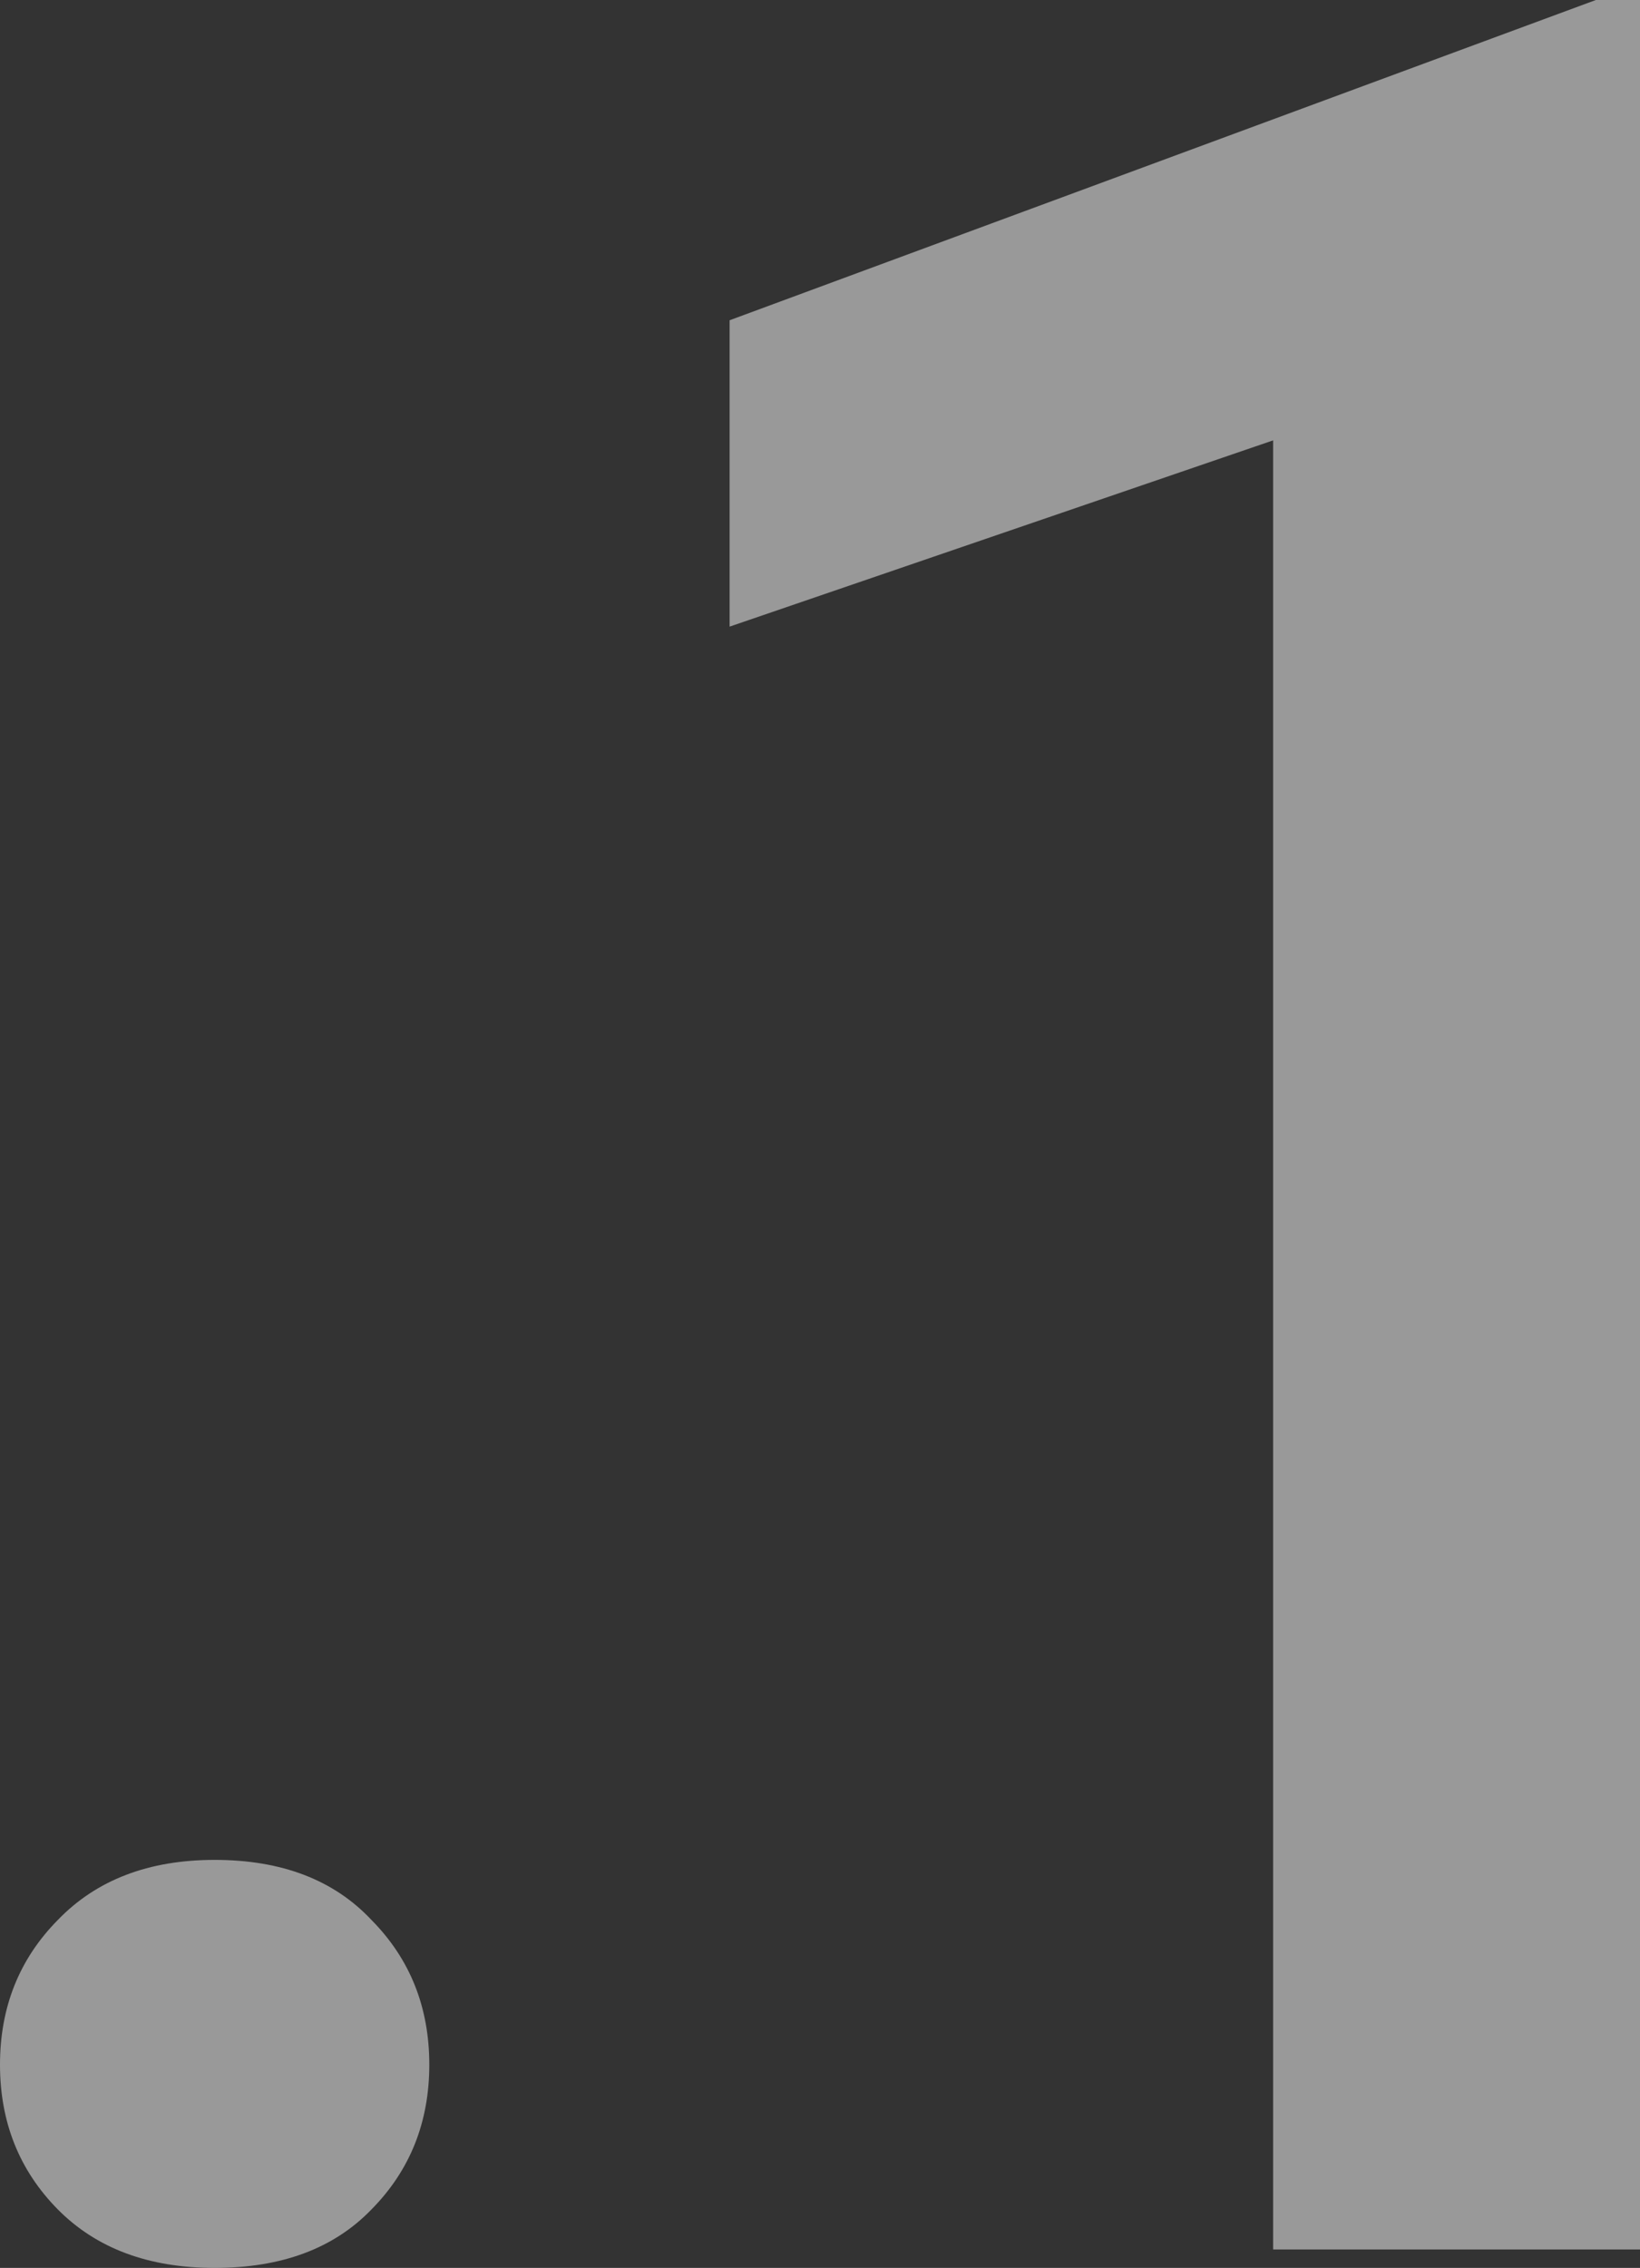
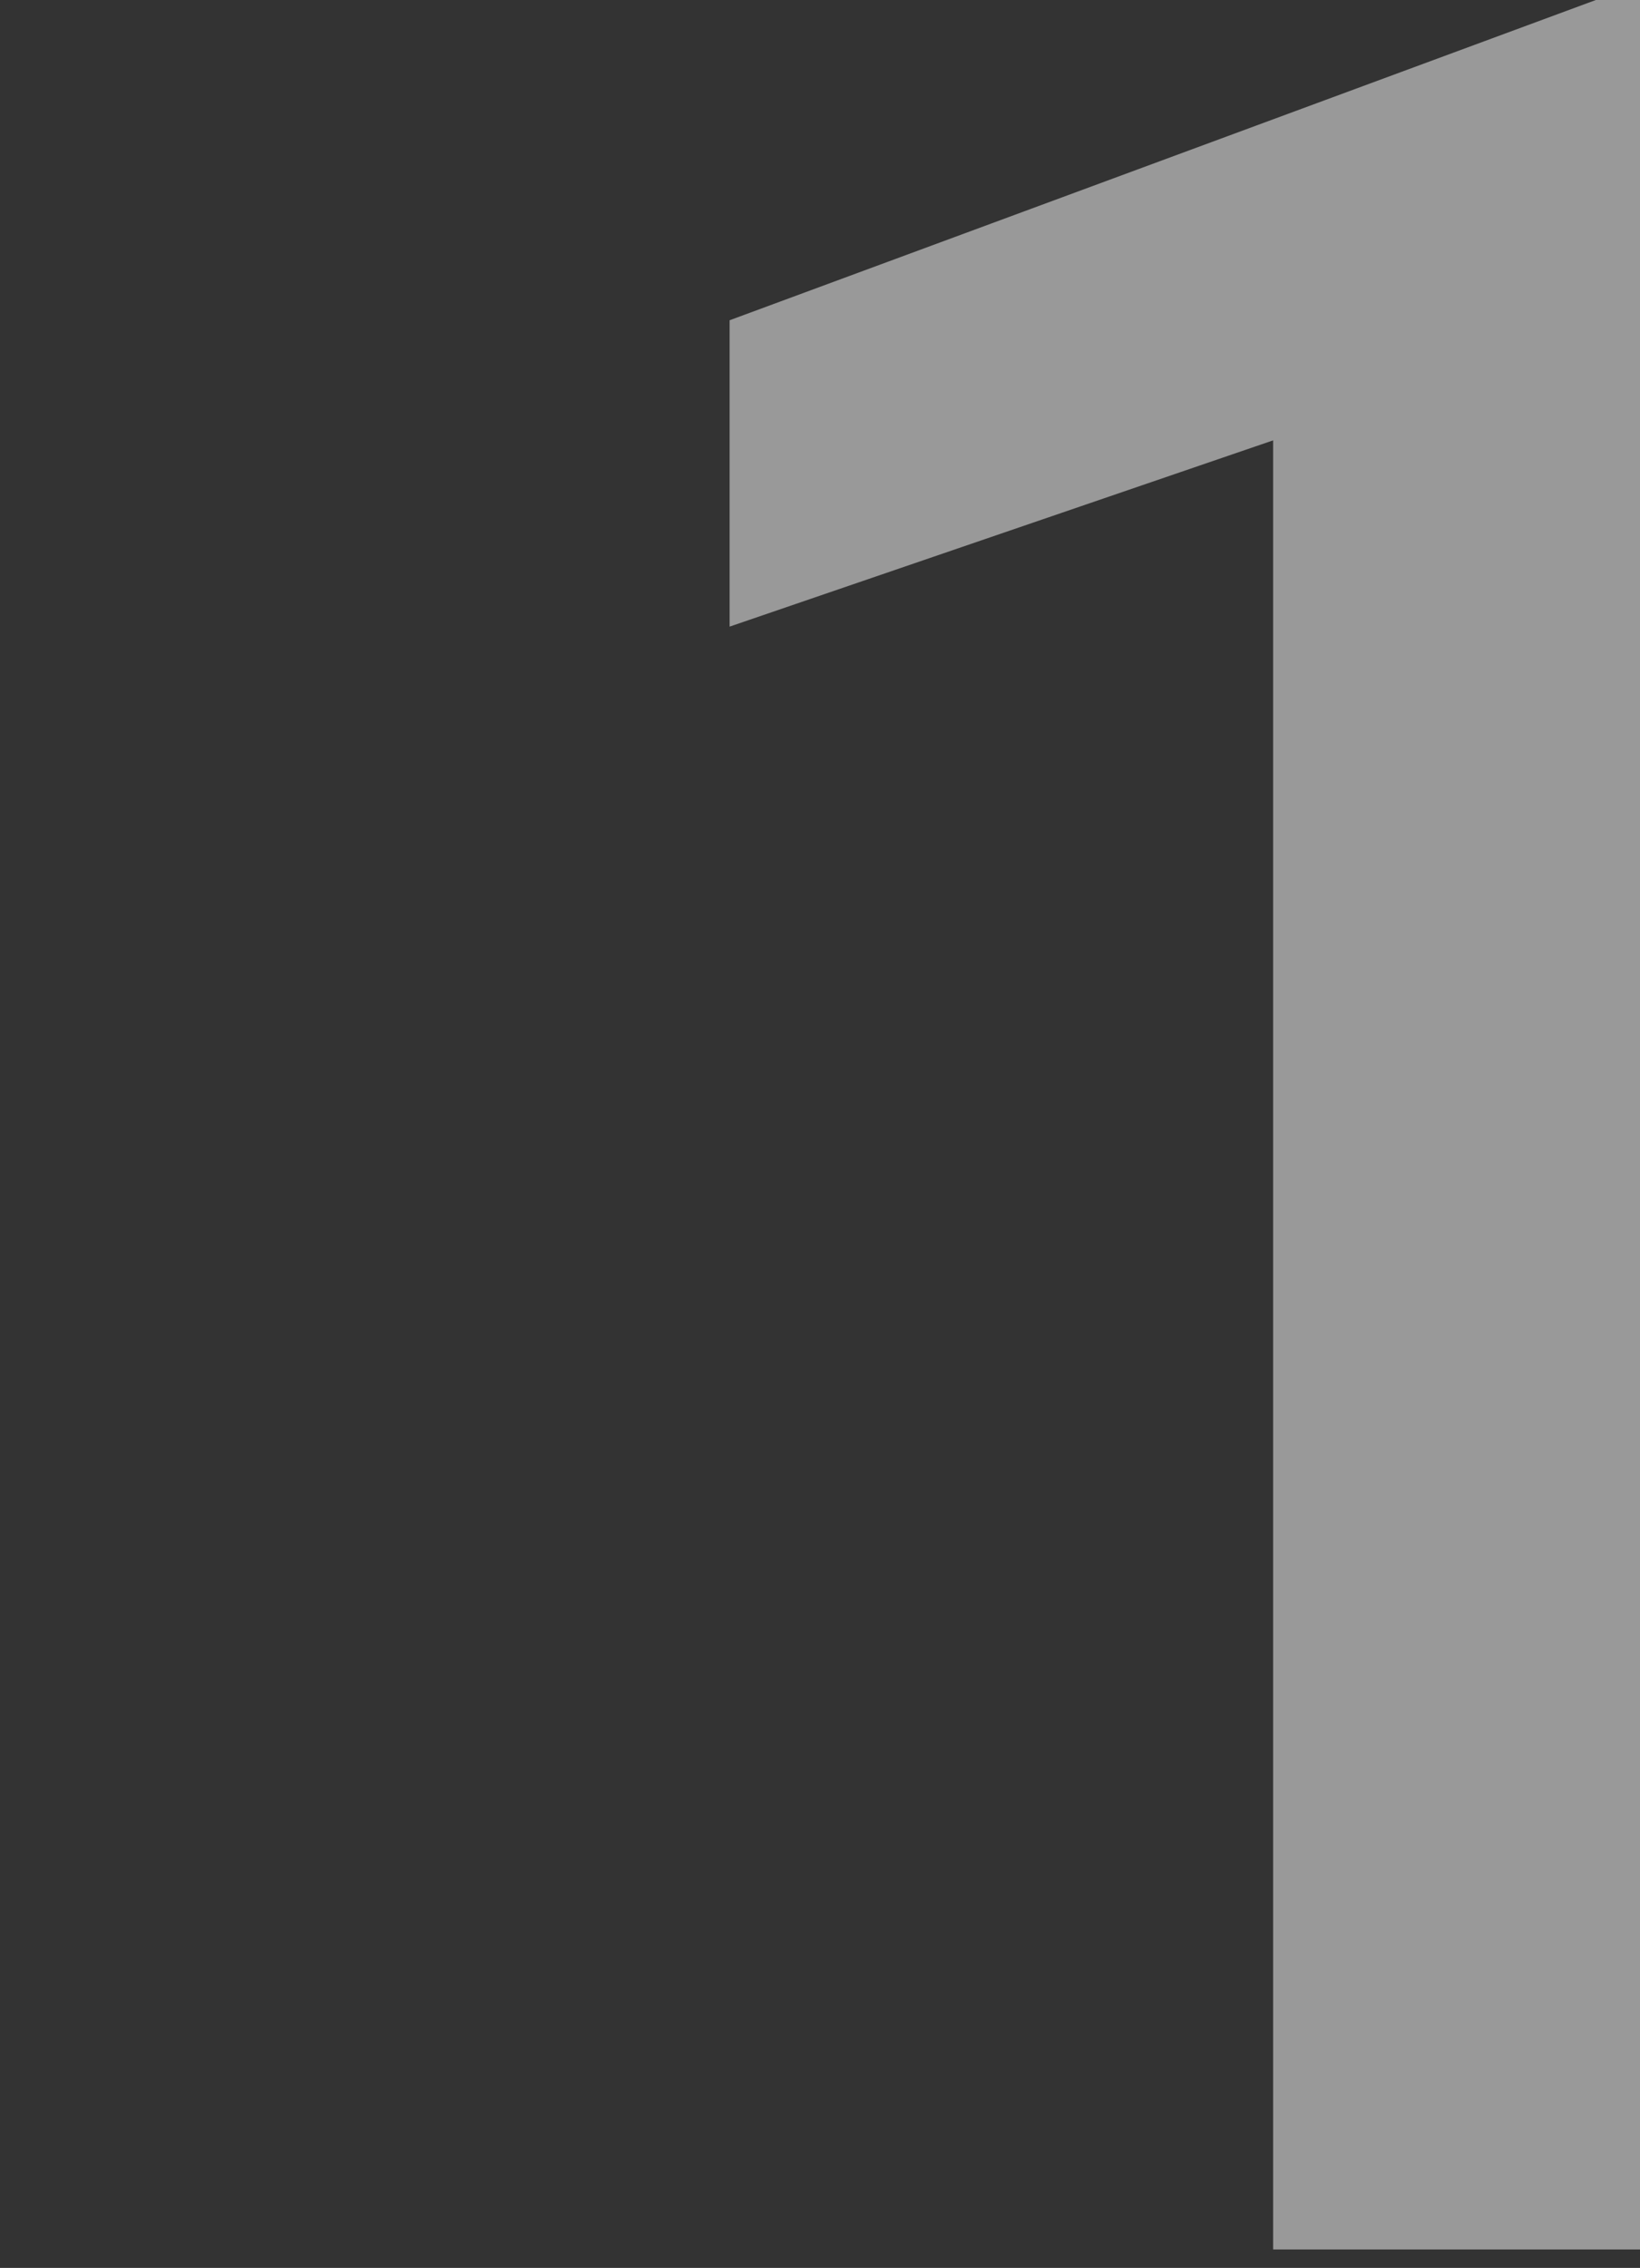
<svg xmlns="http://www.w3.org/2000/svg" width="34" height="47" viewBox="0 0 34 47" fill="none">
  <rect x="0" y="0" width="34" height="47" fill="#333333" stroke="none" />
  <g opacity="0.5">
-     <path d="M0 42.788C0 41.597 0.4 40.597 1.199 39.789C1.999 38.959 3.083 38.544 4.45 38.544C5.839 38.544 6.922 38.959 7.701 39.789C8.501 40.597 8.9 41.597 8.9 42.788C8.9 43.979 8.501 44.979 7.701 45.788C6.922 46.596 5.839 47 4.45 47C3.083 47 1.999 46.596 1.199 45.788C0.4 44.979 0 43.979 0 42.788Z" fill="white" />
    <path d="M34 0V46.617H26.394V9.126L15.126 12.986V6.637L33.085 0H34Z" fill="white" />
  </g>
</svg>